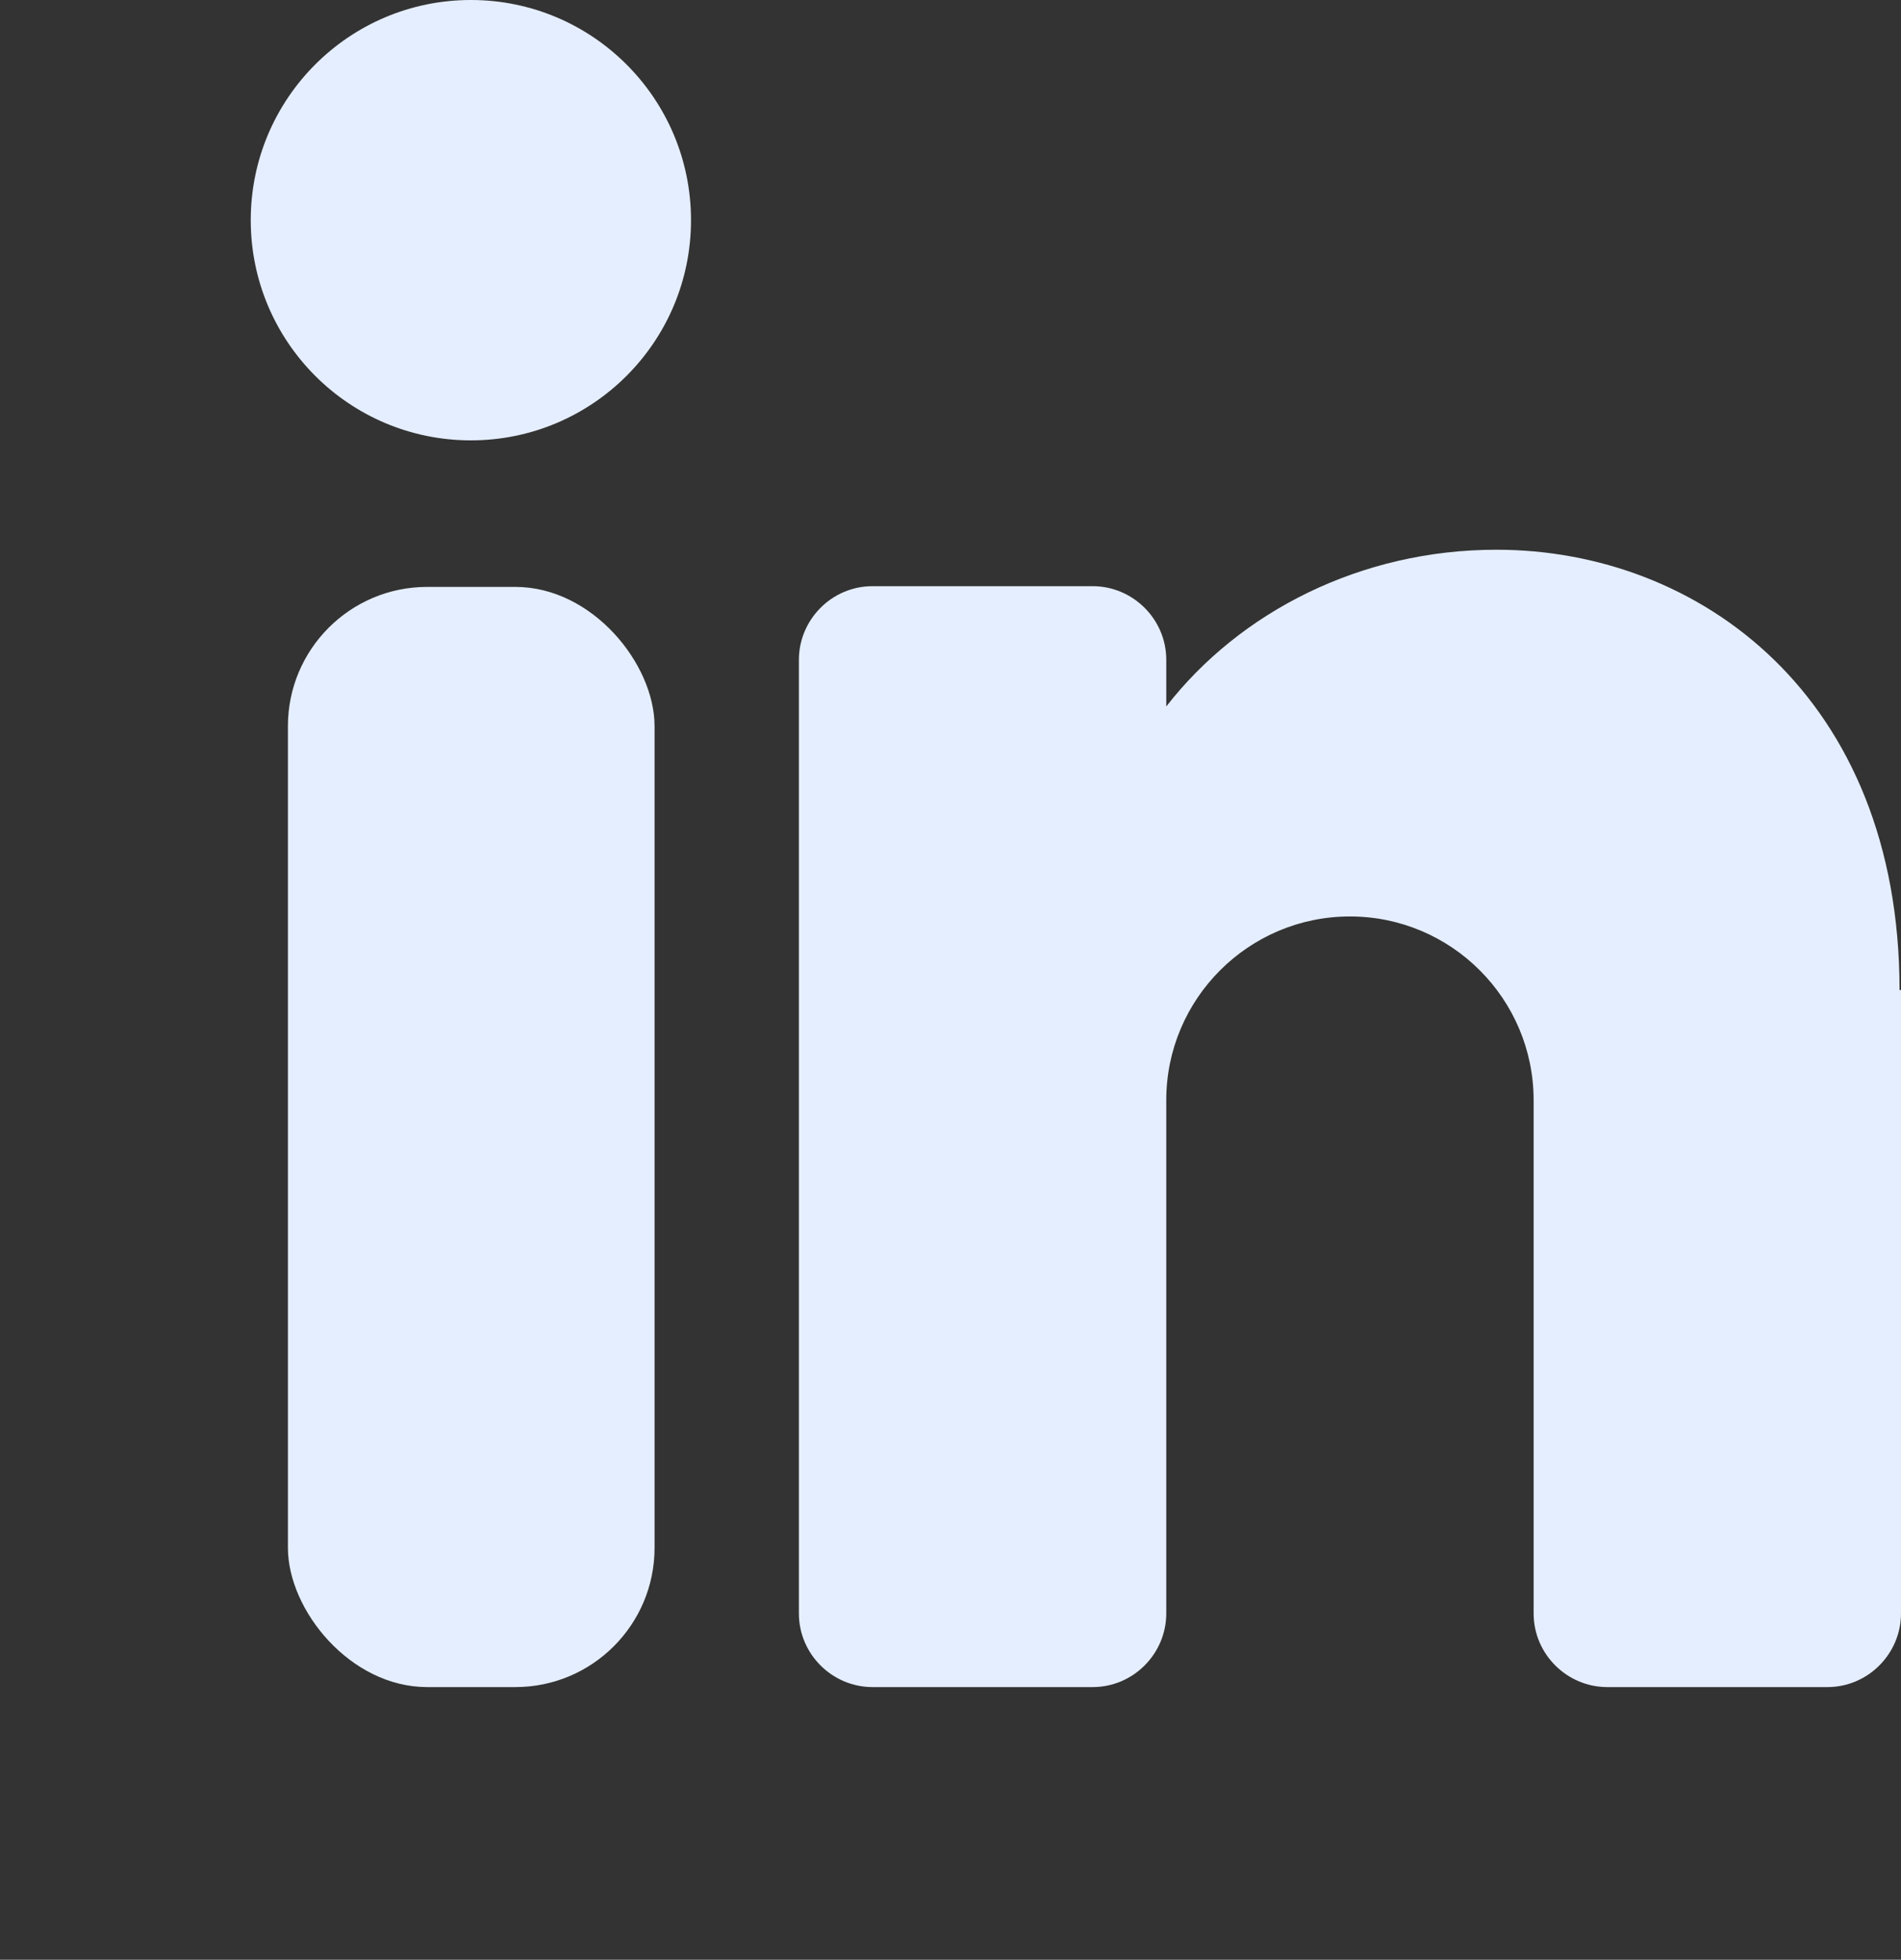
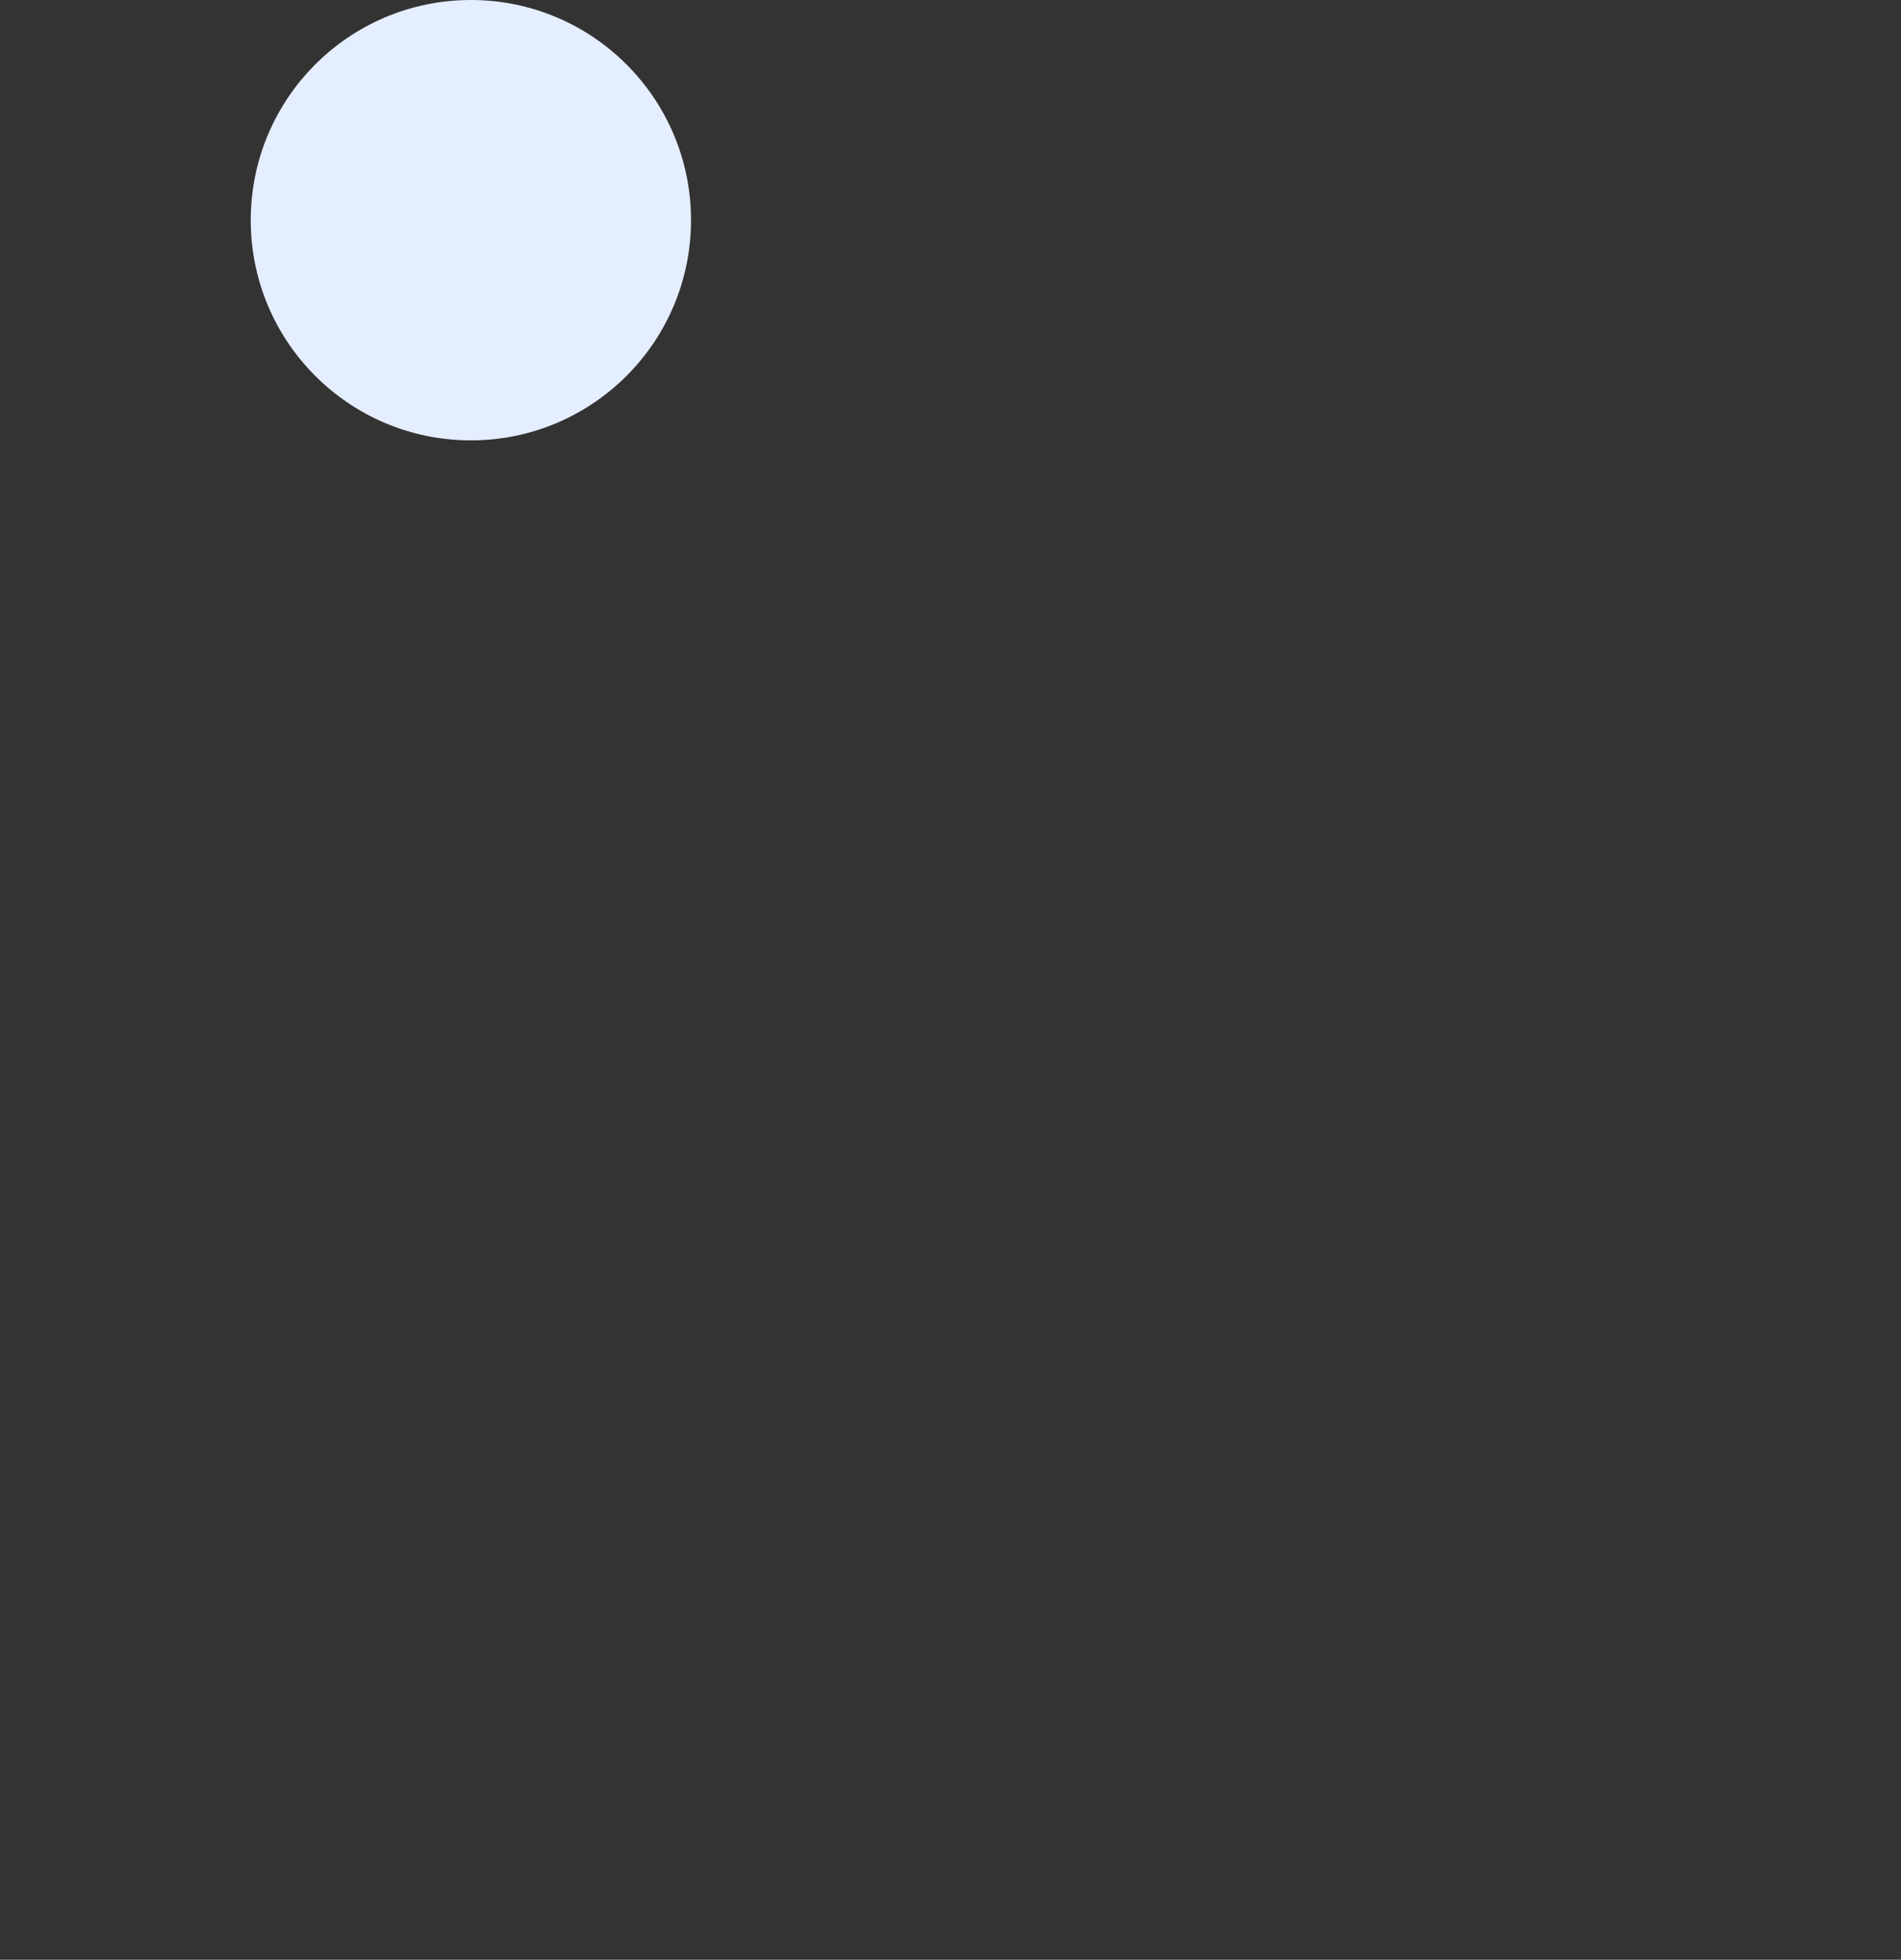
<svg xmlns="http://www.w3.org/2000/svg" id="Capa_1" data-name="Capa 1" viewBox="0 0 26.08 26.88">
  <rect x="0" y="0" width="26.08" height="26.88" fill="#333333" stroke="none" />
  <defs>
    <style>
      .cls-1 {
        fill: #e5eeff;
      }
    </style>
  </defs>
  <circle class="cls-1" cx="6.46" cy="3.02" r="3.02" />
-   <rect class="cls-1" x="3.95" y="8.05" width="5.03" height="15.09" rx="1.91" ry="1.91" />
-   <path class="cls-1" d="M26.08,13.58v8.55c0,.55-.45,1.01-1.01,1.01h-3.02c-.55,0-1.01-.45-1.01-1.01v-7.04c0-1.39-1.13-2.52-2.52-2.52s-2.52,1.13-2.52,2.52v7.04c0,.55-.45,1.01-1.01,1.01h-3.02c-.55,0-1.01-.45-1.01-1.01v-13.08c0-.55.45-1.01,1.01-1.01h3.02c.55,0,1.01.45,1.01,1.01v.64c1.01-1.3,2.67-2.15,4.53-2.15,2.78,0,5.53,2.01,5.53,6.04Z" />
</svg>